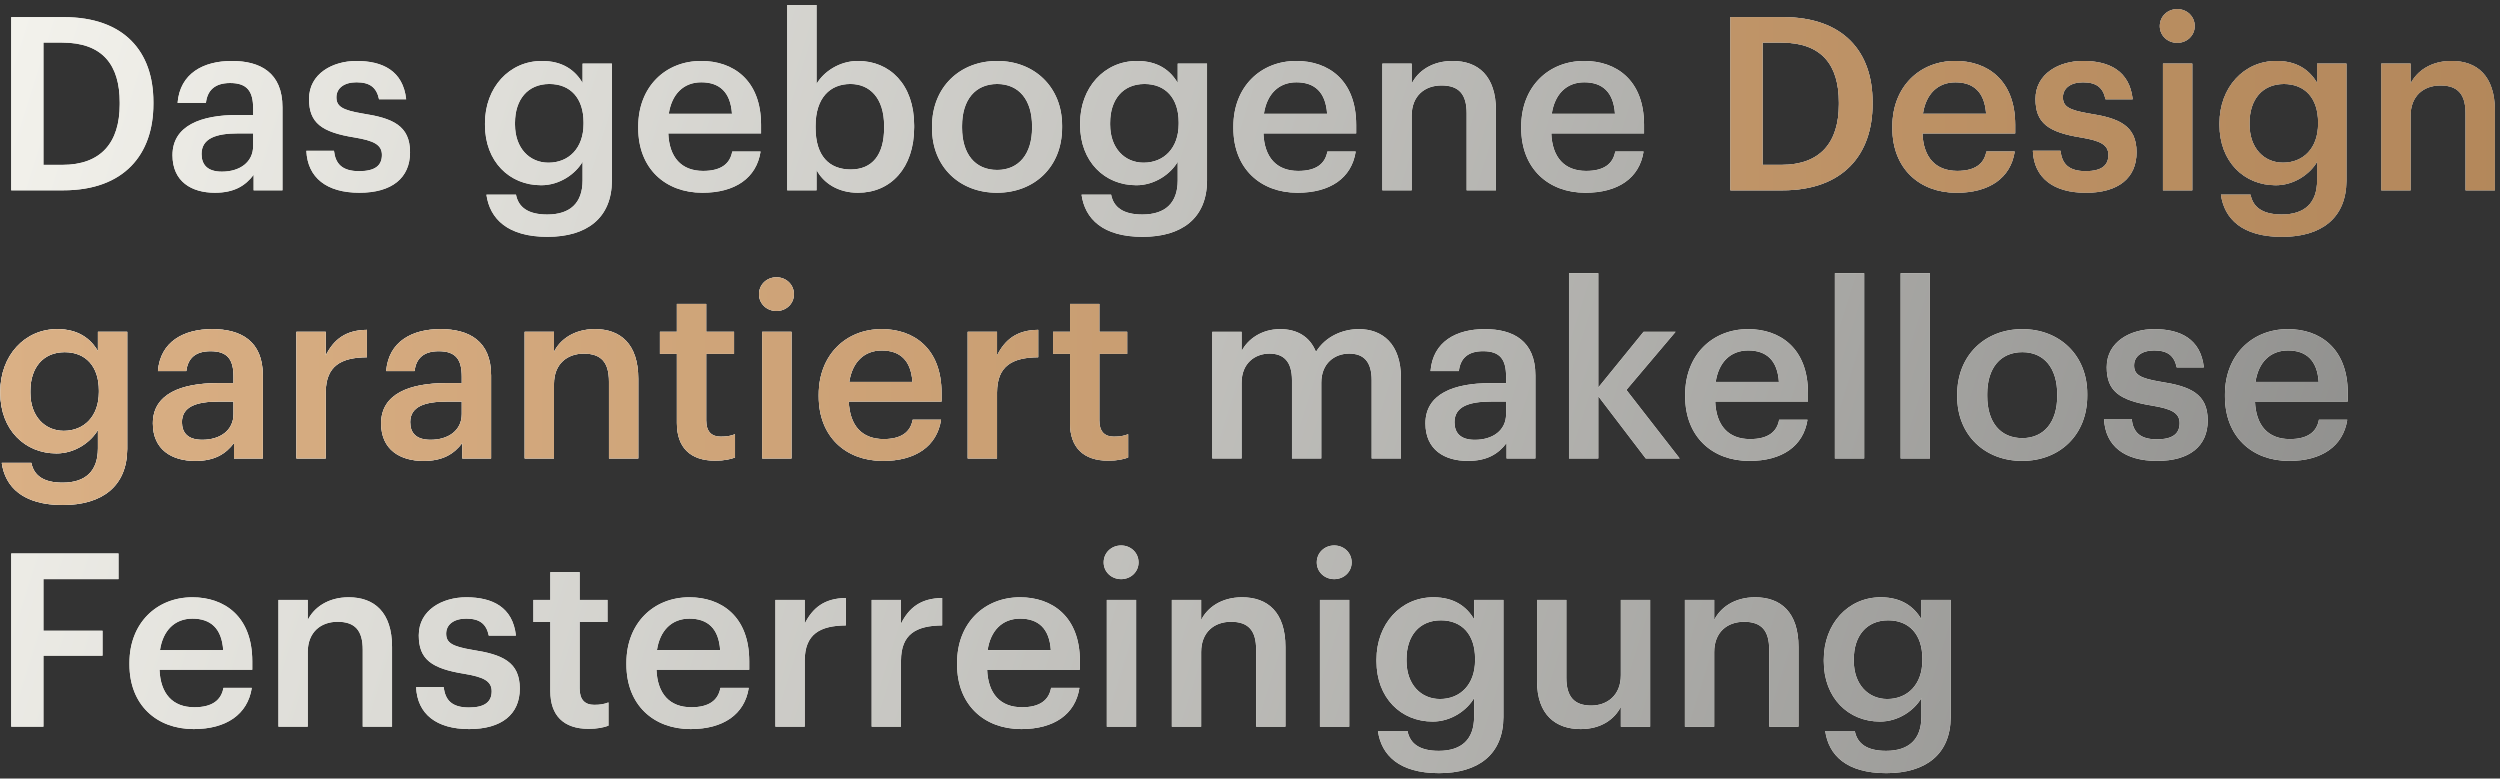
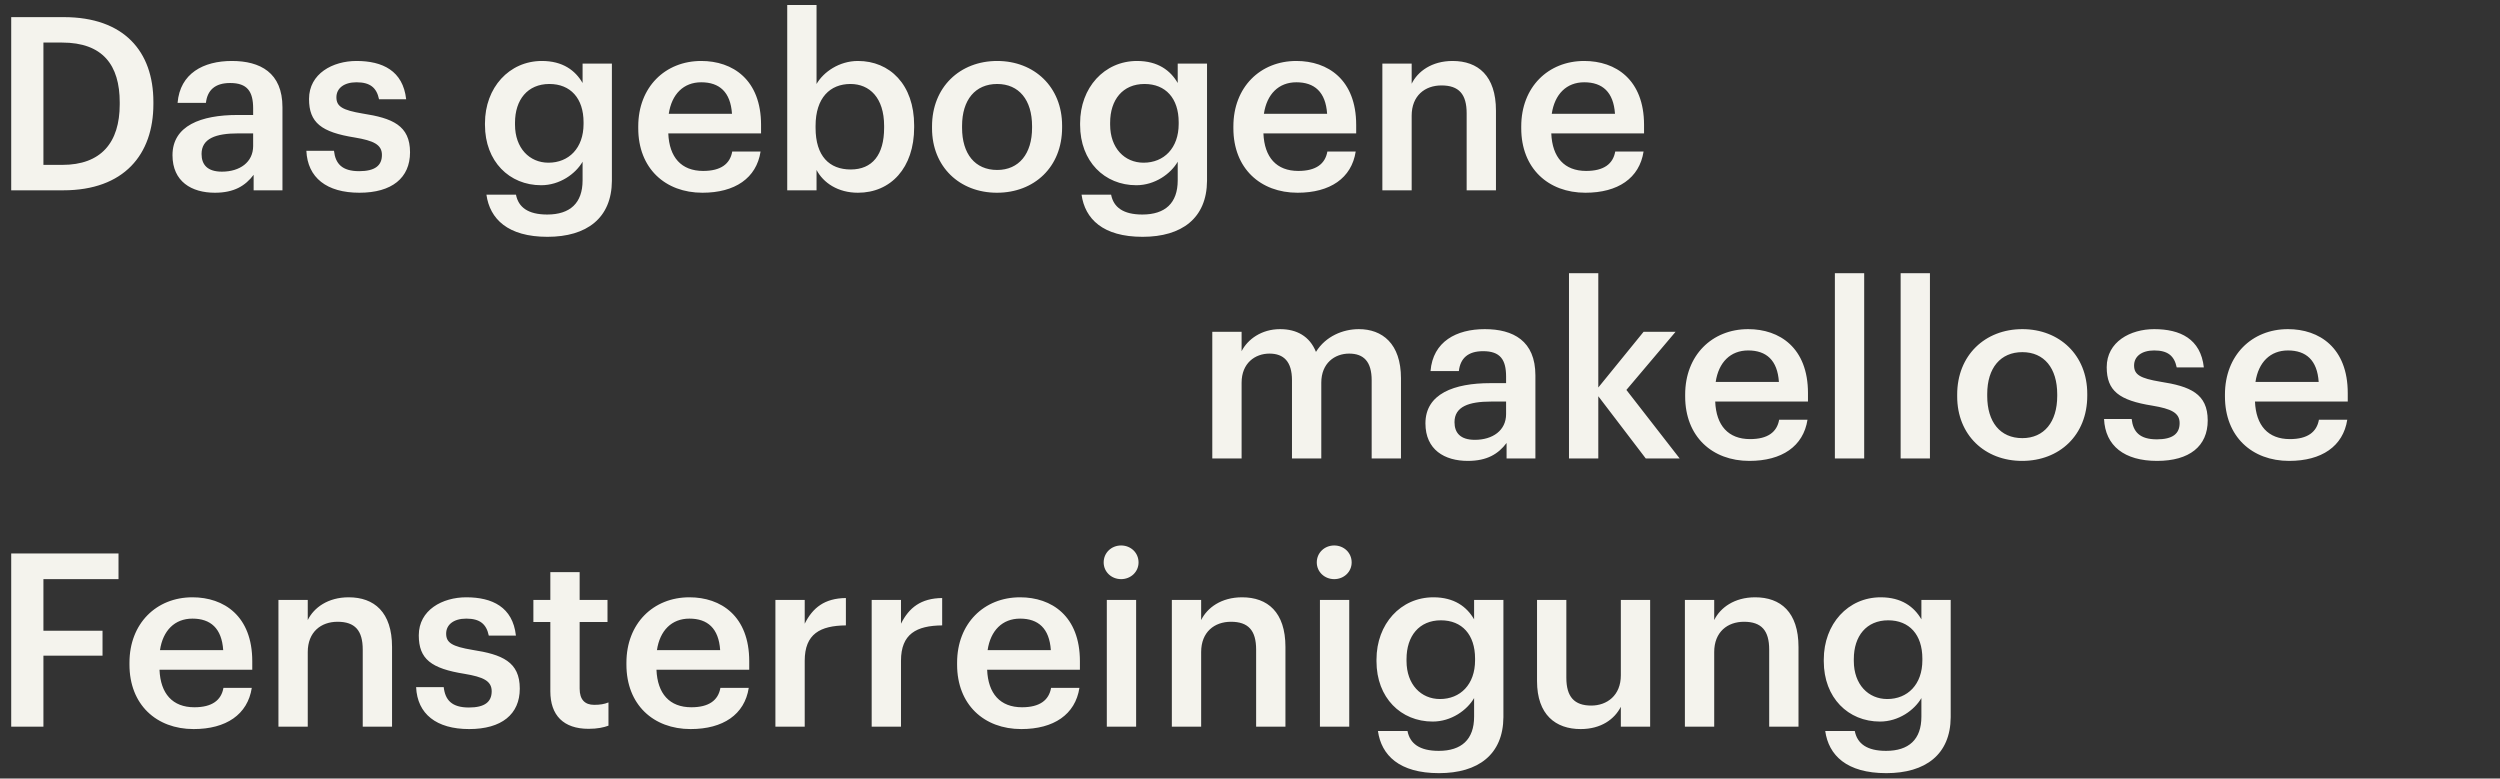
<svg xmlns="http://www.w3.org/2000/svg" fill="none" viewBox="0 0 289 90" height="90" width="289">
  <rect x="0" y="0" width="289" height="90" fill="#333333" stroke="none" />
  <path fill="#F4F3ED" d="M5.02 19.06H7.204C11.684 19.06 13.84 16.484 13.84 12.06V11.836C13.84 7.524 11.88 4.92 7.176 4.92H5.02V19.06ZM1.296 22V1.98H7.372C14.344 1.98 17.732 5.956 17.732 11.78V12.032C17.732 17.856 14.344 22 7.316 22H1.296ZM24.84 22.28C22.152 22.28 19.94 20.992 19.94 17.94C19.94 14.524 23.244 13.292 27.444 13.292H29.264V12.536C29.264 10.576 28.592 9.596 26.604 9.596C24.84 9.596 23.972 10.436 23.804 11.892H20.528C20.808 8.476 23.524 7.048 26.8 7.048C30.076 7.048 32.652 8.392 32.652 12.396V22H29.32V20.208C28.368 21.468 27.08 22.28 24.84 22.28ZM25.652 19.844C27.724 19.844 29.264 18.752 29.264 16.876V15.42H27.528C24.952 15.42 23.3 16.008 23.3 17.8C23.3 19.032 23.972 19.844 25.652 19.844ZM41.547 22.28C37.767 22.28 35.556 20.544 35.416 17.436H38.608C38.776 18.92 39.532 19.788 41.52 19.788C43.34 19.788 44.151 19.144 44.151 17.912C44.151 16.708 43.172 16.26 41.016 15.896C37.151 15.28 35.724 14.188 35.724 11.444C35.724 8.504 38.468 7.048 41.212 7.048C44.208 7.048 46.587 8.168 46.952 11.472H43.816C43.535 10.128 42.779 9.512 41.212 9.512C39.755 9.512 38.888 10.212 38.888 11.248C38.888 12.312 39.587 12.732 41.911 13.124C45.355 13.656 47.4 14.496 47.4 17.604C47.4 20.572 45.3 22.28 41.547 22.28ZM63.287 27.376C58.695 27.376 56.623 25.304 56.231 22.504H59.647C59.927 23.96 61.047 24.8 63.259 24.8C65.891 24.8 67.347 23.484 67.347 20.852V18.696C66.535 20.096 64.715 21.412 62.559 21.412C58.891 21.412 56.063 18.668 56.063 14.44V14.244C56.063 10.128 58.863 7.048 62.643 7.048C65.051 7.048 66.507 8.14 67.347 9.596V7.356H70.735V20.908C70.707 25.22 67.823 27.376 63.287 27.376ZM63.399 18.808C65.751 18.808 67.459 17.128 67.459 14.328V14.132C67.459 11.36 65.947 9.708 63.511 9.708C60.991 9.708 59.535 11.528 59.535 14.188V14.412C59.535 17.128 61.215 18.808 63.399 18.808ZM81.202 22.28C76.89 22.28 73.782 19.452 73.782 14.832V14.608C73.782 10.072 76.89 7.048 81.062 7.048C84.702 7.048 87.978 9.204 87.978 14.44V15.42H77.254C77.366 18.192 78.766 19.76 81.286 19.76C83.33 19.76 84.394 18.948 84.646 17.52H87.922C87.446 20.6 84.954 22.28 81.202 22.28ZM77.31 13.152H84.618C84.45 10.632 83.162 9.512 81.062 9.512C79.018 9.512 77.646 10.884 77.31 13.152ZM99.18 22.28C96.856 22.28 95.176 21.132 94.392 19.648V22H91.004V0.58H94.392V9.708C95.204 8.308 97.024 7.048 99.18 7.048C102.848 7.048 105.676 9.764 105.676 14.496V14.72C105.676 19.424 102.96 22.28 99.18 22.28ZM98.34 19.592C100.832 19.592 102.204 17.912 102.204 14.776V14.552C102.204 11.304 100.524 9.708 98.312 9.708C95.96 9.708 94.28 11.304 94.28 14.552V14.776C94.28 18.052 95.876 19.592 98.34 19.592ZM115.275 19.648C117.795 19.648 119.307 17.772 119.307 14.776V14.58C119.307 11.556 117.795 9.708 115.275 9.708C112.755 9.708 111.215 11.528 111.215 14.552V14.776C111.215 17.772 112.699 19.648 115.275 19.648ZM115.247 22.28C110.935 22.28 107.743 19.284 107.743 14.832V14.608C107.743 10.072 110.963 7.048 115.275 7.048C119.559 7.048 122.779 10.044 122.779 14.524V14.748C122.779 19.312 119.559 22.28 115.247 22.28ZM132.084 27.376C127.492 27.376 125.42 25.304 125.028 22.504H128.444C128.724 23.96 129.844 24.8 132.056 24.8C134.688 24.8 136.144 23.484 136.144 20.852V18.696C135.332 20.096 133.512 21.412 131.356 21.412C127.688 21.412 124.86 18.668 124.86 14.44V14.244C124.86 10.128 127.66 7.048 131.44 7.048C133.848 7.048 135.304 8.14 136.144 9.596V7.356H139.532V20.908C139.504 25.22 136.62 27.376 132.084 27.376ZM132.196 18.808C134.548 18.808 136.256 17.128 136.256 14.328V14.132C136.256 11.36 134.744 9.708 132.308 9.708C129.788 9.708 128.332 11.528 128.332 14.188V14.412C128.332 17.128 130.012 18.808 132.196 18.808ZM149.999 22.28C145.687 22.28 142.579 19.452 142.579 14.832V14.608C142.579 10.072 145.687 7.048 149.859 7.048C153.499 7.048 156.775 9.204 156.775 14.44V15.42H146.051C146.163 18.192 147.563 19.76 150.083 19.76C152.127 19.76 153.191 18.948 153.443 17.52H156.719C156.243 20.6 153.751 22.28 149.999 22.28ZM146.107 13.152H153.415C153.247 10.632 151.959 9.512 149.859 9.512C147.815 9.512 146.443 10.884 146.107 13.152ZM159.801 22V7.356H163.189V9.68C163.889 8.252 165.513 7.048 167.921 7.048C170.861 7.048 172.933 8.756 172.933 12.788V22H169.545V13.096C169.545 10.884 168.649 9.876 166.633 9.876C164.729 9.876 163.189 11.052 163.189 13.376V22H159.801ZM183.276 22.28C178.964 22.28 175.856 19.452 175.856 14.832V14.608C175.856 10.072 178.964 7.048 183.136 7.048C186.776 7.048 190.052 9.204 190.052 14.44V15.42H179.328C179.44 18.192 180.84 19.76 183.36 19.76C185.404 19.76 186.468 18.948 186.72 17.52H189.996C189.52 20.6 187.028 22.28 183.276 22.28ZM179.384 13.152H186.692C186.524 10.632 185.236 9.512 183.136 9.512C181.092 9.512 179.72 10.884 179.384 13.152ZM140.141 53V38.356H143.529V40.596C144.229 39.224 145.825 38.048 147.981 38.048C149.885 38.048 151.397 38.86 152.125 40.68C153.245 38.86 155.261 38.048 157.081 38.048C159.769 38.048 161.953 39.7 161.953 43.732V53H158.565V43.956C158.565 41.8 157.641 40.876 155.961 40.876C154.281 40.876 152.741 41.996 152.741 44.236V53H149.353V43.956C149.353 41.8 148.401 40.876 146.749 40.876C145.069 40.876 143.529 41.996 143.529 44.236V53H140.141ZM169.68 53.28C166.992 53.28 164.78 51.992 164.78 48.94C164.78 45.524 168.084 44.292 172.284 44.292H174.104V43.536C174.104 41.576 173.432 40.596 171.444 40.596C169.68 40.596 168.812 41.436 168.644 42.892H165.368C165.648 39.476 168.364 38.048 171.64 38.048C174.916 38.048 177.492 39.392 177.492 43.396V53H174.16V51.208C173.208 52.468 171.92 53.28 169.68 53.28ZM170.492 50.844C172.564 50.844 174.104 49.752 174.104 47.876V46.42H172.368C169.792 46.42 168.14 47.008 168.14 48.8C168.14 50.032 168.812 50.844 170.492 50.844ZM181.375 53V31.58H184.763V44.796L189.999 38.356H193.695L188.011 45.076L194.171 53H190.251L184.763 45.804V53H181.375ZM202.226 53.28C197.914 53.28 194.806 50.452 194.806 45.832V45.608C194.806 41.072 197.914 38.048 202.086 38.048C205.726 38.048 209.002 40.204 209.002 45.44V46.42H198.278C198.39 49.192 199.79 50.76 202.31 50.76C204.354 50.76 205.418 49.948 205.67 48.52H208.946C208.47 51.6 205.978 53.28 202.226 53.28ZM198.334 44.152H205.642C205.474 41.632 204.186 40.512 202.086 40.512C200.042 40.512 198.67 41.884 198.334 44.152ZM212.112 53V31.58H215.5V53H212.112ZM219.713 53V31.58H223.101V53H219.713ZM233.783 50.648C236.303 50.648 237.815 48.772 237.815 45.776V45.58C237.815 42.556 236.303 40.708 233.783 40.708C231.263 40.708 229.723 42.528 229.723 45.552V45.776C229.723 48.772 231.207 50.648 233.783 50.648ZM233.755 53.28C229.443 53.28 226.251 50.284 226.251 45.832V45.608C226.251 41.072 229.471 38.048 233.783 38.048C238.067 38.048 241.287 41.044 241.287 45.524V45.748C241.287 50.312 238.067 53.28 233.755 53.28ZM249.36 53.28C245.58 53.28 243.368 51.544 243.228 48.436H246.42C246.588 49.92 247.344 50.788 249.332 50.788C251.152 50.788 251.964 50.144 251.964 48.912C251.964 47.708 250.984 47.26 248.828 46.896C244.964 46.28 243.536 45.188 243.536 42.444C243.536 39.504 246.28 38.048 249.024 38.048C252.02 38.048 254.4 39.168 254.764 42.472H251.628C251.348 41.128 250.592 40.512 249.024 40.512C247.568 40.512 246.7 41.212 246.7 42.248C246.7 43.312 247.4 43.732 249.724 44.124C253.168 44.656 255.212 45.496 255.212 48.604C255.212 51.572 253.112 53.28 249.36 53.28ZM264.624 53.28C260.312 53.28 257.204 50.452 257.204 45.832V45.608C257.204 41.072 260.312 38.048 264.484 38.048C268.124 38.048 271.4 40.204 271.4 45.44V46.42H260.676C260.788 49.192 262.188 50.76 264.708 50.76C266.752 50.76 267.816 49.948 268.068 48.52H271.344C270.868 51.6 268.376 53.28 264.624 53.28ZM260.732 44.152H268.04C267.872 41.632 266.584 40.512 264.484 40.512C262.44 40.512 261.068 41.884 260.732 44.152ZM1.296 84V63.98H13.7V66.948H5.02V72.912H11.852V75.796H5.02V84H1.296ZM22.386 84.28C18.074 84.28 14.966 81.452 14.966 76.832V76.608C14.966 72.072 18.074 69.048 22.246 69.048C25.886 69.048 29.162 71.204 29.162 76.44V77.42H18.438C18.55 80.192 19.95 81.76 22.47 81.76C24.514 81.76 25.578 80.948 25.83 79.52H29.106C28.63 82.6 26.138 84.28 22.386 84.28ZM18.494 75.152H25.802C25.634 72.632 24.346 71.512 22.246 71.512C20.202 71.512 18.83 72.884 18.494 75.152ZM32.188 84V69.356H35.576V71.68C36.276 70.252 37.9 69.048 40.308 69.048C43.248 69.048 45.32 70.756 45.32 74.788V84H41.932V75.096C41.932 72.884 41.036 71.876 39.02 71.876C37.116 71.876 35.576 73.052 35.576 75.376V84H32.188ZM54.235 84.28C50.455 84.28 48.243 82.544 48.103 79.436H51.295C51.463 80.92 52.219 81.788 54.207 81.788C56.027 81.788 56.839 81.144 56.839 79.912C56.839 78.708 55.859 78.26 53.703 77.896C49.839 77.28 48.411 76.188 48.411 73.444C48.411 70.504 51.155 69.048 53.899 69.048C56.895 69.048 59.275 70.168 59.639 73.472H56.503C56.223 72.128 55.467 71.512 53.899 71.512C52.443 71.512 51.575 72.212 51.575 73.248C51.575 74.312 52.275 74.732 54.599 75.124C58.043 75.656 60.087 76.496 60.087 79.604C60.087 82.572 57.987 84.28 54.235 84.28ZM68.043 84.252C65.131 84.252 63.619 82.684 63.619 79.912V71.904H61.659V69.356H63.619V66.136H67.007V69.356H70.227V71.904H67.007V79.604C67.007 80.892 67.623 81.48 68.687 81.48C69.359 81.48 69.863 81.396 70.339 81.2V83.888C69.807 84.084 69.079 84.252 68.043 84.252ZM79.835 84.28C75.523 84.28 72.415 81.452 72.415 76.832V76.608C72.415 72.072 75.523 69.048 79.695 69.048C83.335 69.048 86.611 71.204 86.611 76.44V77.42H75.887C75.999 80.192 77.399 81.76 79.919 81.76C81.963 81.76 83.027 80.948 83.279 79.52H86.555C86.079 82.6 83.587 84.28 79.835 84.28ZM75.943 75.152H83.251C83.083 72.632 81.795 71.512 79.695 71.512C77.651 71.512 76.279 72.884 75.943 75.152ZM89.637 84V69.356H93.025V72.1C93.949 70.252 95.321 69.16 97.785 69.132V72.296C94.817 72.324 93.025 73.276 93.025 76.384V84H89.637ZM100.766 84V69.356H104.154V72.1C105.078 70.252 106.45 69.16 108.914 69.132V72.296C105.946 72.324 104.154 73.276 104.154 76.384V84H100.766ZM118.061 84.28C113.749 84.28 110.641 81.452 110.641 76.832V76.608C110.641 72.072 113.749 69.048 117.921 69.048C121.561 69.048 124.837 71.204 124.837 76.44V77.42H114.113C114.225 80.192 115.625 81.76 118.145 81.76C120.189 81.76 121.253 80.948 121.505 79.52H124.781C124.305 82.6 121.813 84.28 118.061 84.28ZM114.169 75.152H121.477C121.309 72.632 120.021 71.512 117.921 71.512C115.877 71.512 114.505 72.884 114.169 75.152ZM127.948 84V69.356H131.336V84H127.948ZM129.6 66.948C128.48 66.948 127.584 66.108 127.584 65.016C127.584 63.896 128.48 63.056 129.6 63.056C130.72 63.056 131.616 63.896 131.616 65.016C131.616 66.108 130.72 66.948 129.6 66.948ZM135.465 84V69.356H138.853V71.68C139.553 70.252 141.177 69.048 143.585 69.048C146.525 69.048 148.597 70.756 148.597 74.788V84H145.209V75.096C145.209 72.884 144.313 71.876 142.297 71.876C140.393 71.876 138.853 73.052 138.853 75.376V84H135.465ZM152.584 84V69.356H155.972V84H152.584ZM154.236 66.948C153.116 66.948 152.22 66.108 152.22 65.016C152.22 63.896 153.116 63.056 154.236 63.056C155.356 63.056 156.252 63.896 156.252 65.016C156.252 66.108 155.356 66.948 154.236 66.948ZM166.346 89.376C161.754 89.376 159.682 87.304 159.29 84.504H162.706C162.986 85.96 164.106 86.8 166.318 86.8C168.95 86.8 170.406 85.484 170.406 82.852V80.696C169.594 82.096 167.774 83.412 165.618 83.412C161.95 83.412 159.122 80.668 159.122 76.44V76.244C159.122 72.128 161.922 69.048 165.702 69.048C168.11 69.048 169.566 70.14 170.406 71.596V69.356H173.794V82.908C173.766 87.22 170.882 89.376 166.346 89.376ZM166.458 80.808C168.81 80.808 170.518 79.128 170.518 76.328V76.132C170.518 73.36 169.006 71.708 166.57 71.708C164.05 71.708 162.594 73.528 162.594 76.188V76.412C162.594 79.128 164.274 80.808 166.458 80.808ZM182.721 84.28C179.837 84.28 177.681 82.628 177.681 78.736V69.356H181.069V78.344C181.069 80.556 181.993 81.564 183.953 81.564C185.773 81.564 187.369 80.388 187.369 78.064V69.356H190.757V84H187.369V81.704C186.641 83.132 185.101 84.28 182.721 84.28ZM194.774 84V69.356H198.162V71.68C198.862 70.252 200.486 69.048 202.894 69.048C205.834 69.048 207.906 70.756 207.906 74.788V84H204.518V75.096C204.518 72.884 203.622 71.876 201.606 71.876C199.702 71.876 198.162 73.052 198.162 75.376V84H194.774ZM218.053 89.376C213.461 89.376 211.389 87.304 210.997 84.504H214.413C214.693 85.96 215.813 86.8 218.025 86.8C220.657 86.8 222.113 85.484 222.113 82.852V80.696C221.301 82.096 219.481 83.412 217.325 83.412C213.657 83.412 210.829 80.668 210.829 76.44V76.244C210.829 72.128 213.629 69.048 217.409 69.048C219.817 69.048 221.273 70.14 222.113 71.596V69.356H225.501V82.908C225.473 87.22 222.589 89.376 218.053 89.376ZM218.165 80.808C220.517 80.808 222.225 79.128 222.225 76.328V76.132C222.225 73.36 220.713 71.708 218.277 71.708C215.757 71.708 214.301 73.528 214.301 76.188V76.412C214.301 79.128 215.981 80.808 218.165 80.808Z" />
-   <path fill="url(#paint0_linear_1884_24)" d="M5.02 19.06H7.204C11.684 19.06 13.84 16.484 13.84 12.06V11.836C13.84 7.524 11.88 4.92 7.176 4.92H5.02V19.06ZM1.296 22V1.98H7.372C14.344 1.98 17.732 5.956 17.732 11.78V12.032C17.732 17.856 14.344 22 7.316 22H1.296ZM24.84 22.28C22.152 22.28 19.94 20.992 19.94 17.94C19.94 14.524 23.244 13.292 27.444 13.292H29.264V12.536C29.264 10.576 28.592 9.596 26.604 9.596C24.84 9.596 23.972 10.436 23.804 11.892H20.528C20.808 8.476 23.524 7.048 26.8 7.048C30.076 7.048 32.652 8.392 32.652 12.396V22H29.32V20.208C28.368 21.468 27.08 22.28 24.84 22.28ZM25.652 19.844C27.724 19.844 29.264 18.752 29.264 16.876V15.42H27.528C24.952 15.42 23.3 16.008 23.3 17.8C23.3 19.032 23.972 19.844 25.652 19.844ZM41.547 22.28C37.767 22.28 35.556 20.544 35.416 17.436H38.608C38.776 18.92 39.532 19.788 41.52 19.788C43.34 19.788 44.151 19.144 44.151 17.912C44.151 16.708 43.172 16.26 41.016 15.896C37.151 15.28 35.724 14.188 35.724 11.444C35.724 8.504 38.468 7.048 41.212 7.048C44.208 7.048 46.587 8.168 46.952 11.472H43.816C43.535 10.128 42.779 9.512 41.212 9.512C39.755 9.512 38.888 10.212 38.888 11.248C38.888 12.312 39.587 12.732 41.911 13.124C45.355 13.656 47.4 14.496 47.4 17.604C47.4 20.572 45.3 22.28 41.547 22.28ZM63.287 27.376C58.695 27.376 56.623 25.304 56.231 22.504H59.647C59.927 23.96 61.047 24.8 63.259 24.8C65.891 24.8 67.347 23.484 67.347 20.852V18.696C66.535 20.096 64.715 21.412 62.559 21.412C58.891 21.412 56.063 18.668 56.063 14.44V14.244C56.063 10.128 58.863 7.048 62.643 7.048C65.051 7.048 66.507 8.14 67.347 9.596V7.356H70.735V20.908C70.707 25.22 67.823 27.376 63.287 27.376ZM63.399 18.808C65.751 18.808 67.459 17.128 67.459 14.328V14.132C67.459 11.36 65.947 9.708 63.511 9.708C60.991 9.708 59.535 11.528 59.535 14.188V14.412C59.535 17.128 61.215 18.808 63.399 18.808ZM81.202 22.28C76.89 22.28 73.782 19.452 73.782 14.832V14.608C73.782 10.072 76.89 7.048 81.062 7.048C84.702 7.048 87.978 9.204 87.978 14.44V15.42H77.254C77.366 18.192 78.766 19.76 81.286 19.76C83.33 19.76 84.394 18.948 84.646 17.52H87.922C87.446 20.6 84.954 22.28 81.202 22.28ZM77.31 13.152H84.618C84.45 10.632 83.162 9.512 81.062 9.512C79.018 9.512 77.646 10.884 77.31 13.152ZM99.18 22.28C96.856 22.28 95.176 21.132 94.392 19.648V22H91.004V0.58H94.392V9.708C95.204 8.308 97.024 7.048 99.18 7.048C102.848 7.048 105.676 9.764 105.676 14.496V14.72C105.676 19.424 102.96 22.28 99.18 22.28ZM98.34 19.592C100.832 19.592 102.204 17.912 102.204 14.776V14.552C102.204 11.304 100.524 9.708 98.312 9.708C95.96 9.708 94.28 11.304 94.28 14.552V14.776C94.28 18.052 95.876 19.592 98.34 19.592ZM115.275 19.648C117.795 19.648 119.307 17.772 119.307 14.776V14.58C119.307 11.556 117.795 9.708 115.275 9.708C112.755 9.708 111.215 11.528 111.215 14.552V14.776C111.215 17.772 112.699 19.648 115.275 19.648ZM115.247 22.28C110.935 22.28 107.743 19.284 107.743 14.832V14.608C107.743 10.072 110.963 7.048 115.275 7.048C119.559 7.048 122.779 10.044 122.779 14.524V14.748C122.779 19.312 119.559 22.28 115.247 22.28ZM132.084 27.376C127.492 27.376 125.42 25.304 125.028 22.504H128.444C128.724 23.96 129.844 24.8 132.056 24.8C134.688 24.8 136.144 23.484 136.144 20.852V18.696C135.332 20.096 133.512 21.412 131.356 21.412C127.688 21.412 124.86 18.668 124.86 14.44V14.244C124.86 10.128 127.66 7.048 131.44 7.048C133.848 7.048 135.304 8.14 136.144 9.596V7.356H139.532V20.908C139.504 25.22 136.62 27.376 132.084 27.376ZM132.196 18.808C134.548 18.808 136.256 17.128 136.256 14.328V14.132C136.256 11.36 134.744 9.708 132.308 9.708C129.788 9.708 128.332 11.528 128.332 14.188V14.412C128.332 17.128 130.012 18.808 132.196 18.808ZM149.999 22.28C145.687 22.28 142.579 19.452 142.579 14.832V14.608C142.579 10.072 145.687 7.048 149.859 7.048C153.499 7.048 156.775 9.204 156.775 14.44V15.42H146.051C146.163 18.192 147.563 19.76 150.083 19.76C152.127 19.76 153.191 18.948 153.443 17.52H156.719C156.243 20.6 153.751 22.28 149.999 22.28ZM146.107 13.152H153.415C153.247 10.632 151.959 9.512 149.859 9.512C147.815 9.512 146.443 10.884 146.107 13.152ZM159.801 22V7.356H163.189V9.68C163.889 8.252 165.513 7.048 167.921 7.048C170.861 7.048 172.933 8.756 172.933 12.788V22H169.545V13.096C169.545 10.884 168.649 9.876 166.633 9.876C164.729 9.876 163.189 11.052 163.189 13.376V22H159.801ZM183.276 22.28C178.964 22.28 175.856 19.452 175.856 14.832V14.608C175.856 10.072 178.964 7.048 183.136 7.048C186.776 7.048 190.052 9.204 190.052 14.44V15.42H179.328C179.44 18.192 180.84 19.76 183.36 19.76C185.404 19.76 186.468 18.948 186.72 17.52H189.996C189.52 20.6 187.028 22.28 183.276 22.28ZM179.384 13.152H186.692C186.524 10.632 185.236 9.512 183.136 9.512C181.092 9.512 179.72 10.884 179.384 13.152ZM140.141 53V38.356H143.529V40.596C144.229 39.224 145.825 38.048 147.981 38.048C149.885 38.048 151.397 38.86 152.125 40.68C153.245 38.86 155.261 38.048 157.081 38.048C159.769 38.048 161.953 39.7 161.953 43.732V53H158.565V43.956C158.565 41.8 157.641 40.876 155.961 40.876C154.281 40.876 152.741 41.996 152.741 44.236V53H149.353V43.956C149.353 41.8 148.401 40.876 146.749 40.876C145.069 40.876 143.529 41.996 143.529 44.236V53H140.141ZM169.68 53.28C166.992 53.28 164.78 51.992 164.78 48.94C164.78 45.524 168.084 44.292 172.284 44.292H174.104V43.536C174.104 41.576 173.432 40.596 171.444 40.596C169.68 40.596 168.812 41.436 168.644 42.892H165.368C165.648 39.476 168.364 38.048 171.64 38.048C174.916 38.048 177.492 39.392 177.492 43.396V53H174.16V51.208C173.208 52.468 171.92 53.28 169.68 53.28ZM170.492 50.844C172.564 50.844 174.104 49.752 174.104 47.876V46.42H172.368C169.792 46.42 168.14 47.008 168.14 48.8C168.14 50.032 168.812 50.844 170.492 50.844ZM181.375 53V31.58H184.763V44.796L189.999 38.356H193.695L188.011 45.076L194.171 53H190.251L184.763 45.804V53H181.375ZM202.226 53.28C197.914 53.28 194.806 50.452 194.806 45.832V45.608C194.806 41.072 197.914 38.048 202.086 38.048C205.726 38.048 209.002 40.204 209.002 45.44V46.42H198.278C198.39 49.192 199.79 50.76 202.31 50.76C204.354 50.76 205.418 49.948 205.67 48.52H208.946C208.47 51.6 205.978 53.28 202.226 53.28ZM198.334 44.152H205.642C205.474 41.632 204.186 40.512 202.086 40.512C200.042 40.512 198.67 41.884 198.334 44.152ZM212.112 53V31.58H215.5V53H212.112ZM219.713 53V31.58H223.101V53H219.713ZM233.783 50.648C236.303 50.648 237.815 48.772 237.815 45.776V45.58C237.815 42.556 236.303 40.708 233.783 40.708C231.263 40.708 229.723 42.528 229.723 45.552V45.776C229.723 48.772 231.207 50.648 233.783 50.648ZM233.755 53.28C229.443 53.28 226.251 50.284 226.251 45.832V45.608C226.251 41.072 229.471 38.048 233.783 38.048C238.067 38.048 241.287 41.044 241.287 45.524V45.748C241.287 50.312 238.067 53.28 233.755 53.28ZM249.36 53.28C245.58 53.28 243.368 51.544 243.228 48.436H246.42C246.588 49.92 247.344 50.788 249.332 50.788C251.152 50.788 251.964 50.144 251.964 48.912C251.964 47.708 250.984 47.26 248.828 46.896C244.964 46.28 243.536 45.188 243.536 42.444C243.536 39.504 246.28 38.048 249.024 38.048C252.02 38.048 254.4 39.168 254.764 42.472H251.628C251.348 41.128 250.592 40.512 249.024 40.512C247.568 40.512 246.7 41.212 246.7 42.248C246.7 43.312 247.4 43.732 249.724 44.124C253.168 44.656 255.212 45.496 255.212 48.604C255.212 51.572 253.112 53.28 249.36 53.28ZM264.624 53.28C260.312 53.28 257.204 50.452 257.204 45.832V45.608C257.204 41.072 260.312 38.048 264.484 38.048C268.124 38.048 271.4 40.204 271.4 45.44V46.42H260.676C260.788 49.192 262.188 50.76 264.708 50.76C266.752 50.76 267.816 49.948 268.068 48.52H271.344C270.868 51.6 268.376 53.28 264.624 53.28ZM260.732 44.152H268.04C267.872 41.632 266.584 40.512 264.484 40.512C262.44 40.512 261.068 41.884 260.732 44.152ZM1.296 84V63.98H13.7V66.948H5.02V72.912H11.852V75.796H5.02V84H1.296ZM22.386 84.28C18.074 84.28 14.966 81.452 14.966 76.832V76.608C14.966 72.072 18.074 69.048 22.246 69.048C25.886 69.048 29.162 71.204 29.162 76.44V77.42H18.438C18.55 80.192 19.95 81.76 22.47 81.76C24.514 81.76 25.578 80.948 25.83 79.52H29.106C28.63 82.6 26.138 84.28 22.386 84.28ZM18.494 75.152H25.802C25.634 72.632 24.346 71.512 22.246 71.512C20.202 71.512 18.83 72.884 18.494 75.152ZM32.188 84V69.356H35.576V71.68C36.276 70.252 37.9 69.048 40.308 69.048C43.248 69.048 45.32 70.756 45.32 74.788V84H41.932V75.096C41.932 72.884 41.036 71.876 39.02 71.876C37.116 71.876 35.576 73.052 35.576 75.376V84H32.188ZM54.235 84.28C50.455 84.28 48.243 82.544 48.103 79.436H51.295C51.463 80.92 52.219 81.788 54.207 81.788C56.027 81.788 56.839 81.144 56.839 79.912C56.839 78.708 55.859 78.26 53.703 77.896C49.839 77.28 48.411 76.188 48.411 73.444C48.411 70.504 51.155 69.048 53.899 69.048C56.895 69.048 59.275 70.168 59.639 73.472H56.503C56.223 72.128 55.467 71.512 53.899 71.512C52.443 71.512 51.575 72.212 51.575 73.248C51.575 74.312 52.275 74.732 54.599 75.124C58.043 75.656 60.087 76.496 60.087 79.604C60.087 82.572 57.987 84.28 54.235 84.28ZM68.043 84.252C65.131 84.252 63.619 82.684 63.619 79.912V71.904H61.659V69.356H63.619V66.136H67.007V69.356H70.227V71.904H67.007V79.604C67.007 80.892 67.623 81.48 68.687 81.48C69.359 81.48 69.863 81.396 70.339 81.2V83.888C69.807 84.084 69.079 84.252 68.043 84.252ZM79.835 84.28C75.523 84.28 72.415 81.452 72.415 76.832V76.608C72.415 72.072 75.523 69.048 79.695 69.048C83.335 69.048 86.611 71.204 86.611 76.44V77.42H75.887C75.999 80.192 77.399 81.76 79.919 81.76C81.963 81.76 83.027 80.948 83.279 79.52H86.555C86.079 82.6 83.587 84.28 79.835 84.28ZM75.943 75.152H83.251C83.083 72.632 81.795 71.512 79.695 71.512C77.651 71.512 76.279 72.884 75.943 75.152ZM89.637 84V69.356H93.025V72.1C93.949 70.252 95.321 69.16 97.785 69.132V72.296C94.817 72.324 93.025 73.276 93.025 76.384V84H89.637ZM100.766 84V69.356H104.154V72.1C105.078 70.252 106.45 69.16 108.914 69.132V72.296C105.946 72.324 104.154 73.276 104.154 76.384V84H100.766ZM118.061 84.28C113.749 84.28 110.641 81.452 110.641 76.832V76.608C110.641 72.072 113.749 69.048 117.921 69.048C121.561 69.048 124.837 71.204 124.837 76.44V77.42H114.113C114.225 80.192 115.625 81.76 118.145 81.76C120.189 81.76 121.253 80.948 121.505 79.52H124.781C124.305 82.6 121.813 84.28 118.061 84.28ZM114.169 75.152H121.477C121.309 72.632 120.021 71.512 117.921 71.512C115.877 71.512 114.505 72.884 114.169 75.152ZM127.948 84V69.356H131.336V84H127.948ZM129.6 66.948C128.48 66.948 127.584 66.108 127.584 65.016C127.584 63.896 128.48 63.056 129.6 63.056C130.72 63.056 131.616 63.896 131.616 65.016C131.616 66.108 130.72 66.948 129.6 66.948ZM135.465 84V69.356H138.853V71.68C139.553 70.252 141.177 69.048 143.585 69.048C146.525 69.048 148.597 70.756 148.597 74.788V84H145.209V75.096C145.209 72.884 144.313 71.876 142.297 71.876C140.393 71.876 138.853 73.052 138.853 75.376V84H135.465ZM152.584 84V69.356H155.972V84H152.584ZM154.236 66.948C153.116 66.948 152.22 66.108 152.22 65.016C152.22 63.896 153.116 63.056 154.236 63.056C155.356 63.056 156.252 63.896 156.252 65.016C156.252 66.108 155.356 66.948 154.236 66.948ZM166.346 89.376C161.754 89.376 159.682 87.304 159.29 84.504H162.706C162.986 85.96 164.106 86.8 166.318 86.8C168.95 86.8 170.406 85.484 170.406 82.852V80.696C169.594 82.096 167.774 83.412 165.618 83.412C161.95 83.412 159.122 80.668 159.122 76.44V76.244C159.122 72.128 161.922 69.048 165.702 69.048C168.11 69.048 169.566 70.14 170.406 71.596V69.356H173.794V82.908C173.766 87.22 170.882 89.376 166.346 89.376ZM166.458 80.808C168.81 80.808 170.518 79.128 170.518 76.328V76.132C170.518 73.36 169.006 71.708 166.57 71.708C164.05 71.708 162.594 73.528 162.594 76.188V76.412C162.594 79.128 164.274 80.808 166.458 80.808ZM182.721 84.28C179.837 84.28 177.681 82.628 177.681 78.736V69.356H181.069V78.344C181.069 80.556 181.993 81.564 183.953 81.564C185.773 81.564 187.369 80.388 187.369 78.064V69.356H190.757V84H187.369V81.704C186.641 83.132 185.101 84.28 182.721 84.28ZM194.774 84V69.356H198.162V71.68C198.862 70.252 200.486 69.048 202.894 69.048C205.834 69.048 207.906 70.756 207.906 74.788V84H204.518V75.096C204.518 72.884 203.622 71.876 201.606 71.876C199.702 71.876 198.162 73.052 198.162 75.376V84H194.774ZM218.053 89.376C213.461 89.376 211.389 87.304 210.997 84.504H214.413C214.693 85.96 215.813 86.8 218.025 86.8C220.657 86.8 222.113 85.484 222.113 82.852V80.696C221.301 82.096 219.481 83.412 217.325 83.412C213.657 83.412 210.829 80.668 210.829 76.44V76.244C210.829 72.128 213.629 69.048 217.409 69.048C219.817 69.048 221.273 70.14 222.113 71.596V69.356H225.501V82.908C225.473 87.22 222.589 89.376 218.053 89.376ZM218.165 80.808C220.517 80.808 222.225 79.128 222.225 76.328V76.132C222.225 73.36 220.713 71.708 218.277 71.708C215.757 71.708 214.301 73.528 214.301 76.188V76.412C214.301 79.128 215.981 80.808 218.165 80.808Z" />
-   <path fill="#F4F3ED" d="M203.754 19.06H205.938C210.418 19.06 212.574 16.484 212.574 12.06V11.836C212.574 7.524 210.614 4.92 205.91 4.92H203.754V19.06ZM200.03 22V1.98H206.106C213.078 1.98 216.466 5.956 216.466 11.78V12.032C216.466 17.856 213.078 22 206.05 22H200.03ZM226.179 22.28C221.867 22.28 218.759 19.452 218.759 14.832V14.608C218.759 10.072 221.867 7.048 226.039 7.048C229.679 7.048 232.955 9.204 232.955 14.44V15.42H222.231C222.343 18.192 223.743 19.76 226.263 19.76C228.307 19.76 229.371 18.948 229.623 17.52H232.899C232.423 20.6 229.931 22.28 226.179 22.28ZM222.287 13.152H229.595C229.427 10.632 228.139 9.512 226.039 9.512C223.995 9.512 222.623 10.884 222.287 13.152ZM241.13 22.28C237.35 22.28 235.138 20.544 234.998 17.436H238.19C238.358 18.92 239.114 19.788 241.102 19.788C242.922 19.788 243.734 19.144 243.734 17.912C243.734 16.708 242.754 16.26 240.598 15.896C236.734 15.28 235.306 14.188 235.306 11.444C235.306 8.504 238.05 7.048 240.794 7.048C243.79 7.048 246.17 8.168 246.534 11.472H243.398C243.118 10.128 242.362 9.512 240.794 9.512C239.338 9.512 238.47 10.212 238.47 11.248C238.47 12.312 239.17 12.732 241.494 13.124C244.938 13.656 246.982 14.496 246.982 17.604C246.982 20.572 244.882 22.28 241.13 22.28ZM250.038 22V7.356H253.426V22H250.038ZM251.69 4.948C250.57 4.948 249.674 4.108 249.674 3.016C249.674 1.896 250.57 1.056 251.69 1.056C252.81 1.056 253.706 1.896 253.706 3.016C253.706 4.108 252.81 4.948 251.69 4.948ZM263.799 27.376C259.207 27.376 257.135 25.304 256.743 22.504H260.159C260.439 23.96 261.559 24.8 263.771 24.8C266.403 24.8 267.859 23.484 267.859 20.852V18.696C267.047 20.096 265.227 21.412 263.071 21.412C259.403 21.412 256.575 18.668 256.575 14.44V14.244C256.575 10.128 259.375 7.048 263.155 7.048C265.563 7.048 267.019 8.14 267.859 9.596V7.356H271.247V20.908C271.219 25.22 268.335 27.376 263.799 27.376ZM263.911 18.808C266.263 18.808 267.971 17.128 267.971 14.328V14.132C267.971 11.36 266.459 9.708 264.023 9.708C261.503 9.708 260.047 11.528 260.047 14.188V14.412C260.047 17.128 261.727 18.808 263.911 18.808ZM275.274 22V7.356H278.662V9.68C279.362 8.252 280.986 7.048 283.394 7.048C286.334 7.048 288.406 8.756 288.406 12.788V22H285.018V13.096C285.018 10.884 284.122 9.876 282.106 9.876C280.202 9.876 278.662 11.052 278.662 13.376V22H275.274ZM7.26 58.376C2.668 58.376 0.596 56.304 0.204 53.504H3.62C3.9 54.96 5.02 55.8 7.232 55.8C9.864 55.8 11.32 54.484 11.32 51.852V49.696C10.508 51.096 8.688 52.412 6.532 52.412C2.864 52.412 0.036 49.668 0.036 45.44V45.244C0.036 41.128 2.836 38.048 6.616 38.048C9.024 38.048 10.48 39.14 11.32 40.596V38.356H14.708V51.908C14.68 56.22 11.796 58.376 7.26 58.376ZM7.372 49.808C9.724 49.808 11.432 48.128 11.432 45.328V45.132C11.432 42.36 9.92 40.708 7.484 40.708C4.964 40.708 3.508 42.528 3.508 45.188V45.412C3.508 48.128 5.188 49.808 7.372 49.808ZM22.571 53.28C19.883 53.28 17.671 51.992 17.671 48.94C17.671 45.524 20.975 44.292 25.175 44.292H26.995V43.536C26.995 41.576 26.323 40.596 24.335 40.596C22.571 40.596 21.703 41.436 21.535 42.892H18.259C18.539 39.476 21.255 38.048 24.531 38.048C27.807 38.048 30.383 39.392 30.383 43.396V53H27.051V51.208C26.099 52.468 24.811 53.28 22.571 53.28ZM23.383 50.844C25.455 50.844 26.995 49.752 26.995 47.876V46.42H25.259C22.683 46.42 21.031 47.008 21.031 48.8C21.031 50.032 21.703 50.844 23.383 50.844ZM34.266 53V38.356H37.654V41.1C38.578 39.252 39.95 38.16 42.414 38.132V41.296C39.446 41.324 37.654 42.276 37.654 45.384V53H34.266ZM48.958 53.28C46.27 53.28 44.057 51.992 44.057 48.94C44.057 45.524 47.361 44.292 51.562 44.292H53.382V43.536C53.382 41.576 52.709 40.596 50.721 40.596C48.958 40.596 48.09 41.436 47.922 42.892H44.645C44.925 39.476 47.642 38.048 50.917 38.048C54.194 38.048 56.77 39.392 56.77 43.396V53H53.438V51.208C52.486 52.468 51.197 53.28 48.958 53.28ZM49.77 50.844C51.842 50.844 53.382 49.752 53.382 47.876V46.42H51.645C49.069 46.42 47.417 47.008 47.417 48.8C47.417 50.032 48.09 50.844 49.77 50.844ZM60.653 53V38.356H64.041V40.68C64.741 39.252 66.365 38.048 68.773 38.048C71.713 38.048 73.785 39.756 73.785 43.788V53H70.397V44.096C70.397 41.884 69.501 40.876 67.485 40.876C65.581 40.876 64.041 42.052 64.041 44.376V53H60.653ZM82.672 53.252C79.76 53.252 78.248 51.684 78.248 48.912V40.904H76.288V38.356H78.248V35.136H81.636V38.356H84.856V40.904H81.636V48.604C81.636 49.892 82.252 50.48 83.316 50.48C83.988 50.48 84.492 50.396 84.968 50.2V52.888C84.436 53.084 83.708 53.252 82.672 53.252ZM88.108 53V38.356H91.496V53H88.108ZM89.76 35.948C88.64 35.948 87.744 35.108 87.744 34.016C87.744 32.896 88.64 32.056 89.76 32.056C90.88 32.056 91.776 32.896 91.776 34.016C91.776 35.108 90.88 35.948 89.76 35.948ZM102.065 53.28C97.753 53.28 94.645 50.452 94.645 45.832V45.608C94.645 41.072 97.753 38.048 101.925 38.048C105.565 38.048 108.841 40.204 108.841 45.44V46.42H98.117C98.229 49.192 99.629 50.76 102.149 50.76C104.193 50.76 105.257 49.948 105.509 48.52H108.785C108.309 51.6 105.817 53.28 102.065 53.28ZM98.173 44.152H105.481C105.313 41.632 104.025 40.512 101.925 40.512C99.881 40.512 98.509 41.884 98.173 44.152ZM111.868 53V38.356H115.256V41.1C116.18 39.252 117.552 38.16 120.016 38.132V41.296C117.048 41.324 115.256 42.276 115.256 45.384V53H111.868ZM128.117 53.252C125.205 53.252 123.693 51.684 123.693 48.912V40.904H121.733V38.356H123.693V35.136H127.081V38.356H130.301V40.904H127.081V48.604C127.081 49.892 127.697 50.48 128.761 50.48C129.433 50.48 129.937 50.396 130.413 50.2V52.888C129.881 53.084 129.153 53.252 128.117 53.252Z" />
-   <path fill="url(#paint1_linear_1884_24)" d="M203.754 19.06H205.938C210.418 19.06 212.574 16.484 212.574 12.06V11.836C212.574 7.524 210.614 4.92 205.91 4.92H203.754V19.06ZM200.03 22V1.98H206.106C213.078 1.98 216.466 5.956 216.466 11.78V12.032C216.466 17.856 213.078 22 206.05 22H200.03ZM226.179 22.28C221.867 22.28 218.759 19.452 218.759 14.832V14.608C218.759 10.072 221.867 7.048 226.039 7.048C229.679 7.048 232.955 9.204 232.955 14.44V15.42H222.231C222.343 18.192 223.743 19.76 226.263 19.76C228.307 19.76 229.371 18.948 229.623 17.52H232.899C232.423 20.6 229.931 22.28 226.179 22.28ZM222.287 13.152H229.595C229.427 10.632 228.139 9.512 226.039 9.512C223.995 9.512 222.623 10.884 222.287 13.152ZM241.13 22.28C237.35 22.28 235.138 20.544 234.998 17.436H238.19C238.358 18.92 239.114 19.788 241.102 19.788C242.922 19.788 243.734 19.144 243.734 17.912C243.734 16.708 242.754 16.26 240.598 15.896C236.734 15.28 235.306 14.188 235.306 11.444C235.306 8.504 238.05 7.048 240.794 7.048C243.79 7.048 246.17 8.168 246.534 11.472H243.398C243.118 10.128 242.362 9.512 240.794 9.512C239.338 9.512 238.47 10.212 238.47 11.248C238.47 12.312 239.17 12.732 241.494 13.124C244.938 13.656 246.982 14.496 246.982 17.604C246.982 20.572 244.882 22.28 241.13 22.28ZM250.038 22V7.356H253.426V22H250.038ZM251.69 4.948C250.57 4.948 249.674 4.108 249.674 3.016C249.674 1.896 250.57 1.056 251.69 1.056C252.81 1.056 253.706 1.896 253.706 3.016C253.706 4.108 252.81 4.948 251.69 4.948ZM263.799 27.376C259.207 27.376 257.135 25.304 256.743 22.504H260.159C260.439 23.96 261.559 24.8 263.771 24.8C266.403 24.8 267.859 23.484 267.859 20.852V18.696C267.047 20.096 265.227 21.412 263.071 21.412C259.403 21.412 256.575 18.668 256.575 14.44V14.244C256.575 10.128 259.375 7.048 263.155 7.048C265.563 7.048 267.019 8.14 267.859 9.596V7.356H271.247V20.908C271.219 25.22 268.335 27.376 263.799 27.376ZM263.911 18.808C266.263 18.808 267.971 17.128 267.971 14.328V14.132C267.971 11.36 266.459 9.708 264.023 9.708C261.503 9.708 260.047 11.528 260.047 14.188V14.412C260.047 17.128 261.727 18.808 263.911 18.808ZM275.274 22V7.356H278.662V9.68C279.362 8.252 280.986 7.048 283.394 7.048C286.334 7.048 288.406 8.756 288.406 12.788V22H285.018V13.096C285.018 10.884 284.122 9.876 282.106 9.876C280.202 9.876 278.662 11.052 278.662 13.376V22H275.274ZM7.26 58.376C2.668 58.376 0.596 56.304 0.204 53.504H3.62C3.9 54.96 5.02 55.8 7.232 55.8C9.864 55.8 11.32 54.484 11.32 51.852V49.696C10.508 51.096 8.688 52.412 6.532 52.412C2.864 52.412 0.036 49.668 0.036 45.44V45.244C0.036 41.128 2.836 38.048 6.616 38.048C9.024 38.048 10.48 39.14 11.32 40.596V38.356H14.708V51.908C14.68 56.22 11.796 58.376 7.26 58.376ZM7.372 49.808C9.724 49.808 11.432 48.128 11.432 45.328V45.132C11.432 42.36 9.92 40.708 7.484 40.708C4.964 40.708 3.508 42.528 3.508 45.188V45.412C3.508 48.128 5.188 49.808 7.372 49.808ZM22.571 53.28C19.883 53.28 17.671 51.992 17.671 48.94C17.671 45.524 20.975 44.292 25.175 44.292H26.995V43.536C26.995 41.576 26.323 40.596 24.335 40.596C22.571 40.596 21.703 41.436 21.535 42.892H18.259C18.539 39.476 21.255 38.048 24.531 38.048C27.807 38.048 30.383 39.392 30.383 43.396V53H27.051V51.208C26.099 52.468 24.811 53.28 22.571 53.28ZM23.383 50.844C25.455 50.844 26.995 49.752 26.995 47.876V46.42H25.259C22.683 46.42 21.031 47.008 21.031 48.8C21.031 50.032 21.703 50.844 23.383 50.844ZM34.266 53V38.356H37.654V41.1C38.578 39.252 39.95 38.16 42.414 38.132V41.296C39.446 41.324 37.654 42.276 37.654 45.384V53H34.266ZM48.958 53.28C46.27 53.28 44.057 51.992 44.057 48.94C44.057 45.524 47.361 44.292 51.562 44.292H53.382V43.536C53.382 41.576 52.709 40.596 50.721 40.596C48.958 40.596 48.09 41.436 47.922 42.892H44.645C44.925 39.476 47.642 38.048 50.917 38.048C54.194 38.048 56.77 39.392 56.77 43.396V53H53.438V51.208C52.486 52.468 51.197 53.28 48.958 53.28ZM49.77 50.844C51.842 50.844 53.382 49.752 53.382 47.876V46.42H51.645C49.069 46.42 47.417 47.008 47.417 48.8C47.417 50.032 48.09 50.844 49.77 50.844ZM60.653 53V38.356H64.041V40.68C64.741 39.252 66.365 38.048 68.773 38.048C71.713 38.048 73.785 39.756 73.785 43.788V53H70.397V44.096C70.397 41.884 69.501 40.876 67.485 40.876C65.581 40.876 64.041 42.052 64.041 44.376V53H60.653ZM82.672 53.252C79.76 53.252 78.248 51.684 78.248 48.912V40.904H76.288V38.356H78.248V35.136H81.636V38.356H84.856V40.904H81.636V48.604C81.636 49.892 82.252 50.48 83.316 50.48C83.988 50.48 84.492 50.396 84.968 50.2V52.888C84.436 53.084 83.708 53.252 82.672 53.252ZM88.108 53V38.356H91.496V53H88.108ZM89.76 35.948C88.64 35.948 87.744 35.108 87.744 34.016C87.744 32.896 88.64 32.056 89.76 32.056C90.88 32.056 91.776 32.896 91.776 34.016C91.776 35.108 90.88 35.948 89.76 35.948ZM102.065 53.28C97.753 53.28 94.645 50.452 94.645 45.832V45.608C94.645 41.072 97.753 38.048 101.925 38.048C105.565 38.048 108.841 40.204 108.841 45.44V46.42H98.117C98.229 49.192 99.629 50.76 102.149 50.76C104.193 50.76 105.257 49.948 105.509 48.52H108.785C108.309 51.6 105.817 53.28 102.065 53.28ZM98.173 44.152H105.481C105.313 41.632 104.025 40.512 101.925 40.512C99.881 40.512 98.509 41.884 98.173 44.152ZM111.868 53V38.356H115.256V41.1C116.18 39.252 117.552 38.16 120.016 38.132V41.296C117.048 41.324 115.256 42.276 115.256 45.384V53H111.868ZM128.117 53.252C125.205 53.252 123.693 51.684 123.693 48.912V40.904H121.733V38.356H123.693V35.136H127.081V38.356H130.301V40.904H127.081V48.604C127.081 49.892 127.697 50.48 128.761 50.48C129.433 50.48 129.937 50.396 130.413 50.2V52.888C129.881 53.084 129.153 53.252 128.117 53.252Z" />
-   <path fill="url(#paint2_linear_1884_24)" d="M203.754 19.06H205.938C210.418 19.06 212.574 16.484 212.574 12.06V11.836C212.574 7.524 210.614 4.92 205.91 4.92H203.754V19.06ZM200.03 22V1.98H206.106C213.078 1.98 216.466 5.956 216.466 11.78V12.032C216.466 17.856 213.078 22 206.05 22H200.03ZM226.179 22.28C221.867 22.28 218.759 19.452 218.759 14.832V14.608C218.759 10.072 221.867 7.048 226.039 7.048C229.679 7.048 232.955 9.204 232.955 14.44V15.42H222.231C222.343 18.192 223.743 19.76 226.263 19.76C228.307 19.76 229.371 18.948 229.623 17.52H232.899C232.423 20.6 229.931 22.28 226.179 22.28ZM222.287 13.152H229.595C229.427 10.632 228.139 9.512 226.039 9.512C223.995 9.512 222.623 10.884 222.287 13.152ZM241.13 22.28C237.35 22.28 235.138 20.544 234.998 17.436H238.19C238.358 18.92 239.114 19.788 241.102 19.788C242.922 19.788 243.734 19.144 243.734 17.912C243.734 16.708 242.754 16.26 240.598 15.896C236.734 15.28 235.306 14.188 235.306 11.444C235.306 8.504 238.05 7.048 240.794 7.048C243.79 7.048 246.17 8.168 246.534 11.472H243.398C243.118 10.128 242.362 9.512 240.794 9.512C239.338 9.512 238.47 10.212 238.47 11.248C238.47 12.312 239.17 12.732 241.494 13.124C244.938 13.656 246.982 14.496 246.982 17.604C246.982 20.572 244.882 22.28 241.13 22.28ZM250.038 22V7.356H253.426V22H250.038ZM251.69 4.948C250.57 4.948 249.674 4.108 249.674 3.016C249.674 1.896 250.57 1.056 251.69 1.056C252.81 1.056 253.706 1.896 253.706 3.016C253.706 4.108 252.81 4.948 251.69 4.948ZM263.799 27.376C259.207 27.376 257.135 25.304 256.743 22.504H260.159C260.439 23.96 261.559 24.8 263.771 24.8C266.403 24.8 267.859 23.484 267.859 20.852V18.696C267.047 20.096 265.227 21.412 263.071 21.412C259.403 21.412 256.575 18.668 256.575 14.44V14.244C256.575 10.128 259.375 7.048 263.155 7.048C265.563 7.048 267.019 8.14 267.859 9.596V7.356H271.247V20.908C271.219 25.22 268.335 27.376 263.799 27.376ZM263.911 18.808C266.263 18.808 267.971 17.128 267.971 14.328V14.132C267.971 11.36 266.459 9.708 264.023 9.708C261.503 9.708 260.047 11.528 260.047 14.188V14.412C260.047 17.128 261.727 18.808 263.911 18.808ZM275.274 22V7.356H278.662V9.68C279.362 8.252 280.986 7.048 283.394 7.048C286.334 7.048 288.406 8.756 288.406 12.788V22H285.018V13.096C285.018 10.884 284.122 9.876 282.106 9.876C280.202 9.876 278.662 11.052 278.662 13.376V22H275.274ZM7.26 58.376C2.668 58.376 0.596 56.304 0.204 53.504H3.62C3.9 54.96 5.02 55.8 7.232 55.8C9.864 55.8 11.32 54.484 11.32 51.852V49.696C10.508 51.096 8.688 52.412 6.532 52.412C2.864 52.412 0.036 49.668 0.036 45.44V45.244C0.036 41.128 2.836 38.048 6.616 38.048C9.024 38.048 10.48 39.14 11.32 40.596V38.356H14.708V51.908C14.68 56.22 11.796 58.376 7.26 58.376ZM7.372 49.808C9.724 49.808 11.432 48.128 11.432 45.328V45.132C11.432 42.36 9.92 40.708 7.484 40.708C4.964 40.708 3.508 42.528 3.508 45.188V45.412C3.508 48.128 5.188 49.808 7.372 49.808ZM22.571 53.28C19.883 53.28 17.671 51.992 17.671 48.94C17.671 45.524 20.975 44.292 25.175 44.292H26.995V43.536C26.995 41.576 26.323 40.596 24.335 40.596C22.571 40.596 21.703 41.436 21.535 42.892H18.259C18.539 39.476 21.255 38.048 24.531 38.048C27.807 38.048 30.383 39.392 30.383 43.396V53H27.051V51.208C26.099 52.468 24.811 53.28 22.571 53.28ZM23.383 50.844C25.455 50.844 26.995 49.752 26.995 47.876V46.42H25.259C22.683 46.42 21.031 47.008 21.031 48.8C21.031 50.032 21.703 50.844 23.383 50.844ZM34.266 53V38.356H37.654V41.1C38.578 39.252 39.95 38.16 42.414 38.132V41.296C39.446 41.324 37.654 42.276 37.654 45.384V53H34.266ZM48.958 53.28C46.27 53.28 44.057 51.992 44.057 48.94C44.057 45.524 47.361 44.292 51.562 44.292H53.382V43.536C53.382 41.576 52.709 40.596 50.721 40.596C48.958 40.596 48.09 41.436 47.922 42.892H44.645C44.925 39.476 47.642 38.048 50.917 38.048C54.194 38.048 56.77 39.392 56.77 43.396V53H53.438V51.208C52.486 52.468 51.197 53.28 48.958 53.28ZM49.77 50.844C51.842 50.844 53.382 49.752 53.382 47.876V46.42H51.645C49.069 46.42 47.417 47.008 47.417 48.8C47.417 50.032 48.09 50.844 49.77 50.844ZM60.653 53V38.356H64.041V40.68C64.741 39.252 66.365 38.048 68.773 38.048C71.713 38.048 73.785 39.756 73.785 43.788V53H70.397V44.096C70.397 41.884 69.501 40.876 67.485 40.876C65.581 40.876 64.041 42.052 64.041 44.376V53H60.653ZM82.672 53.252C79.76 53.252 78.248 51.684 78.248 48.912V40.904H76.288V38.356H78.248V35.136H81.636V38.356H84.856V40.904H81.636V48.604C81.636 49.892 82.252 50.48 83.316 50.48C83.988 50.48 84.492 50.396 84.968 50.2V52.888C84.436 53.084 83.708 53.252 82.672 53.252ZM88.108 53V38.356H91.496V53H88.108ZM89.76 35.948C88.64 35.948 87.744 35.108 87.744 34.016C87.744 32.896 88.64 32.056 89.76 32.056C90.88 32.056 91.776 32.896 91.776 34.016C91.776 35.108 90.88 35.948 89.76 35.948ZM102.065 53.28C97.753 53.28 94.645 50.452 94.645 45.832V45.608C94.645 41.072 97.753 38.048 101.925 38.048C105.565 38.048 108.841 40.204 108.841 45.44V46.42H98.117C98.229 49.192 99.629 50.76 102.149 50.76C104.193 50.76 105.257 49.948 105.509 48.52H108.785C108.309 51.6 105.817 53.28 102.065 53.28ZM98.173 44.152H105.481C105.313 41.632 104.025 40.512 101.925 40.512C99.881 40.512 98.509 41.884 98.173 44.152ZM111.868 53V38.356H115.256V41.1C116.18 39.252 117.552 38.16 120.016 38.132V41.296C117.048 41.324 115.256 42.276 115.256 45.384V53H111.868ZM128.117 53.252C125.205 53.252 123.693 51.684 123.693 48.912V40.904H121.733V38.356H123.693V35.136H127.081V38.356H130.301V40.904H127.081V48.604C127.081 49.892 127.697 50.48 128.761 50.48C129.433 50.48 129.937 50.396 130.413 50.2V52.888C129.881 53.084 129.153 53.252 128.117 53.252Z" />
  <defs>
    <linearGradient gradientUnits="userSpaceOnUse" y2="130.638" x2="408.384" y1="2" x1="-1" id="paint0_linear_1884_24">
      <stop stop-color="#F4F3ED" />
      <stop stop-color="#5A5A5A" offset="1" />
    </linearGradient>
    <linearGradient gradientUnits="userSpaceOnUse" y2="130.638" x2="408.384" y1="2" x1="-1" id="paint1_linear_1884_24">
      <stop stop-color="#F4F3ED" />
      <stop stop-color="#5A5A5A" offset="1" />
    </linearGradient>
    <linearGradient gradientUnits="userSpaceOnUse" y2="43" x2="336" y1="43" x1="-1" id="paint2_linear_1884_24">
      <stop stop-color="#DAB085" />
      <stop stop-color="#AD8154" offset="1" />
    </linearGradient>
  </defs>
</svg>